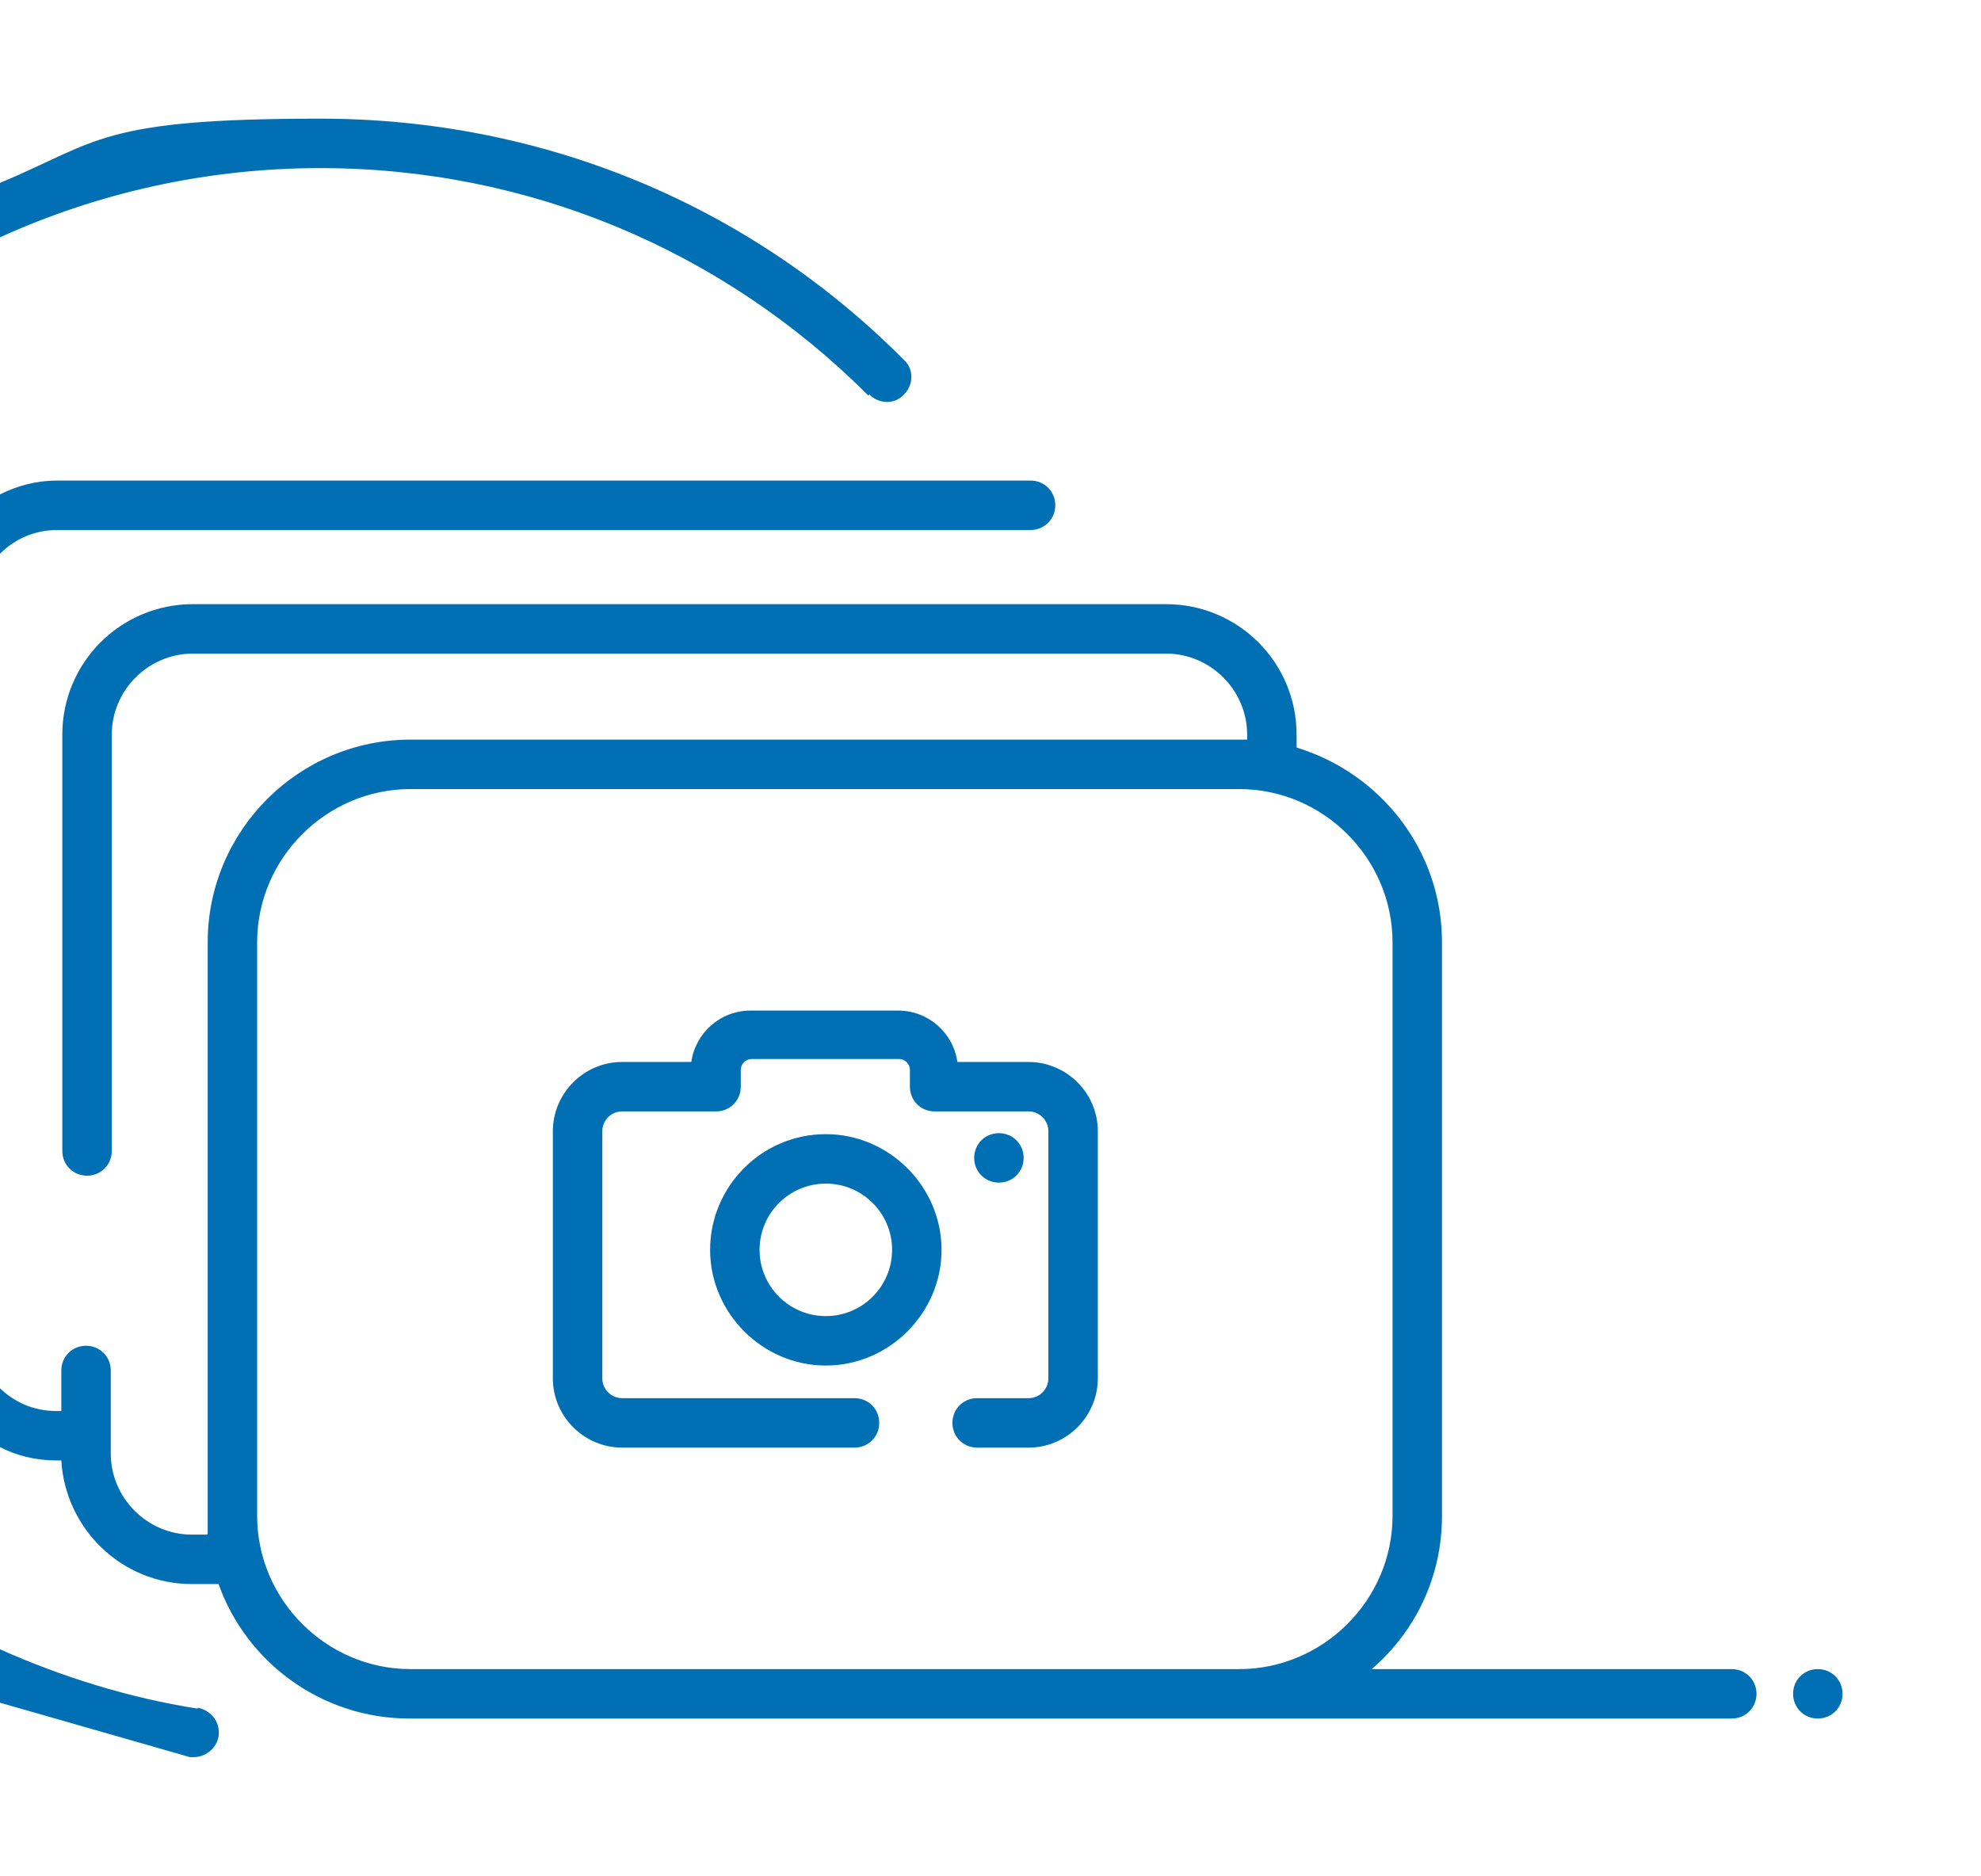
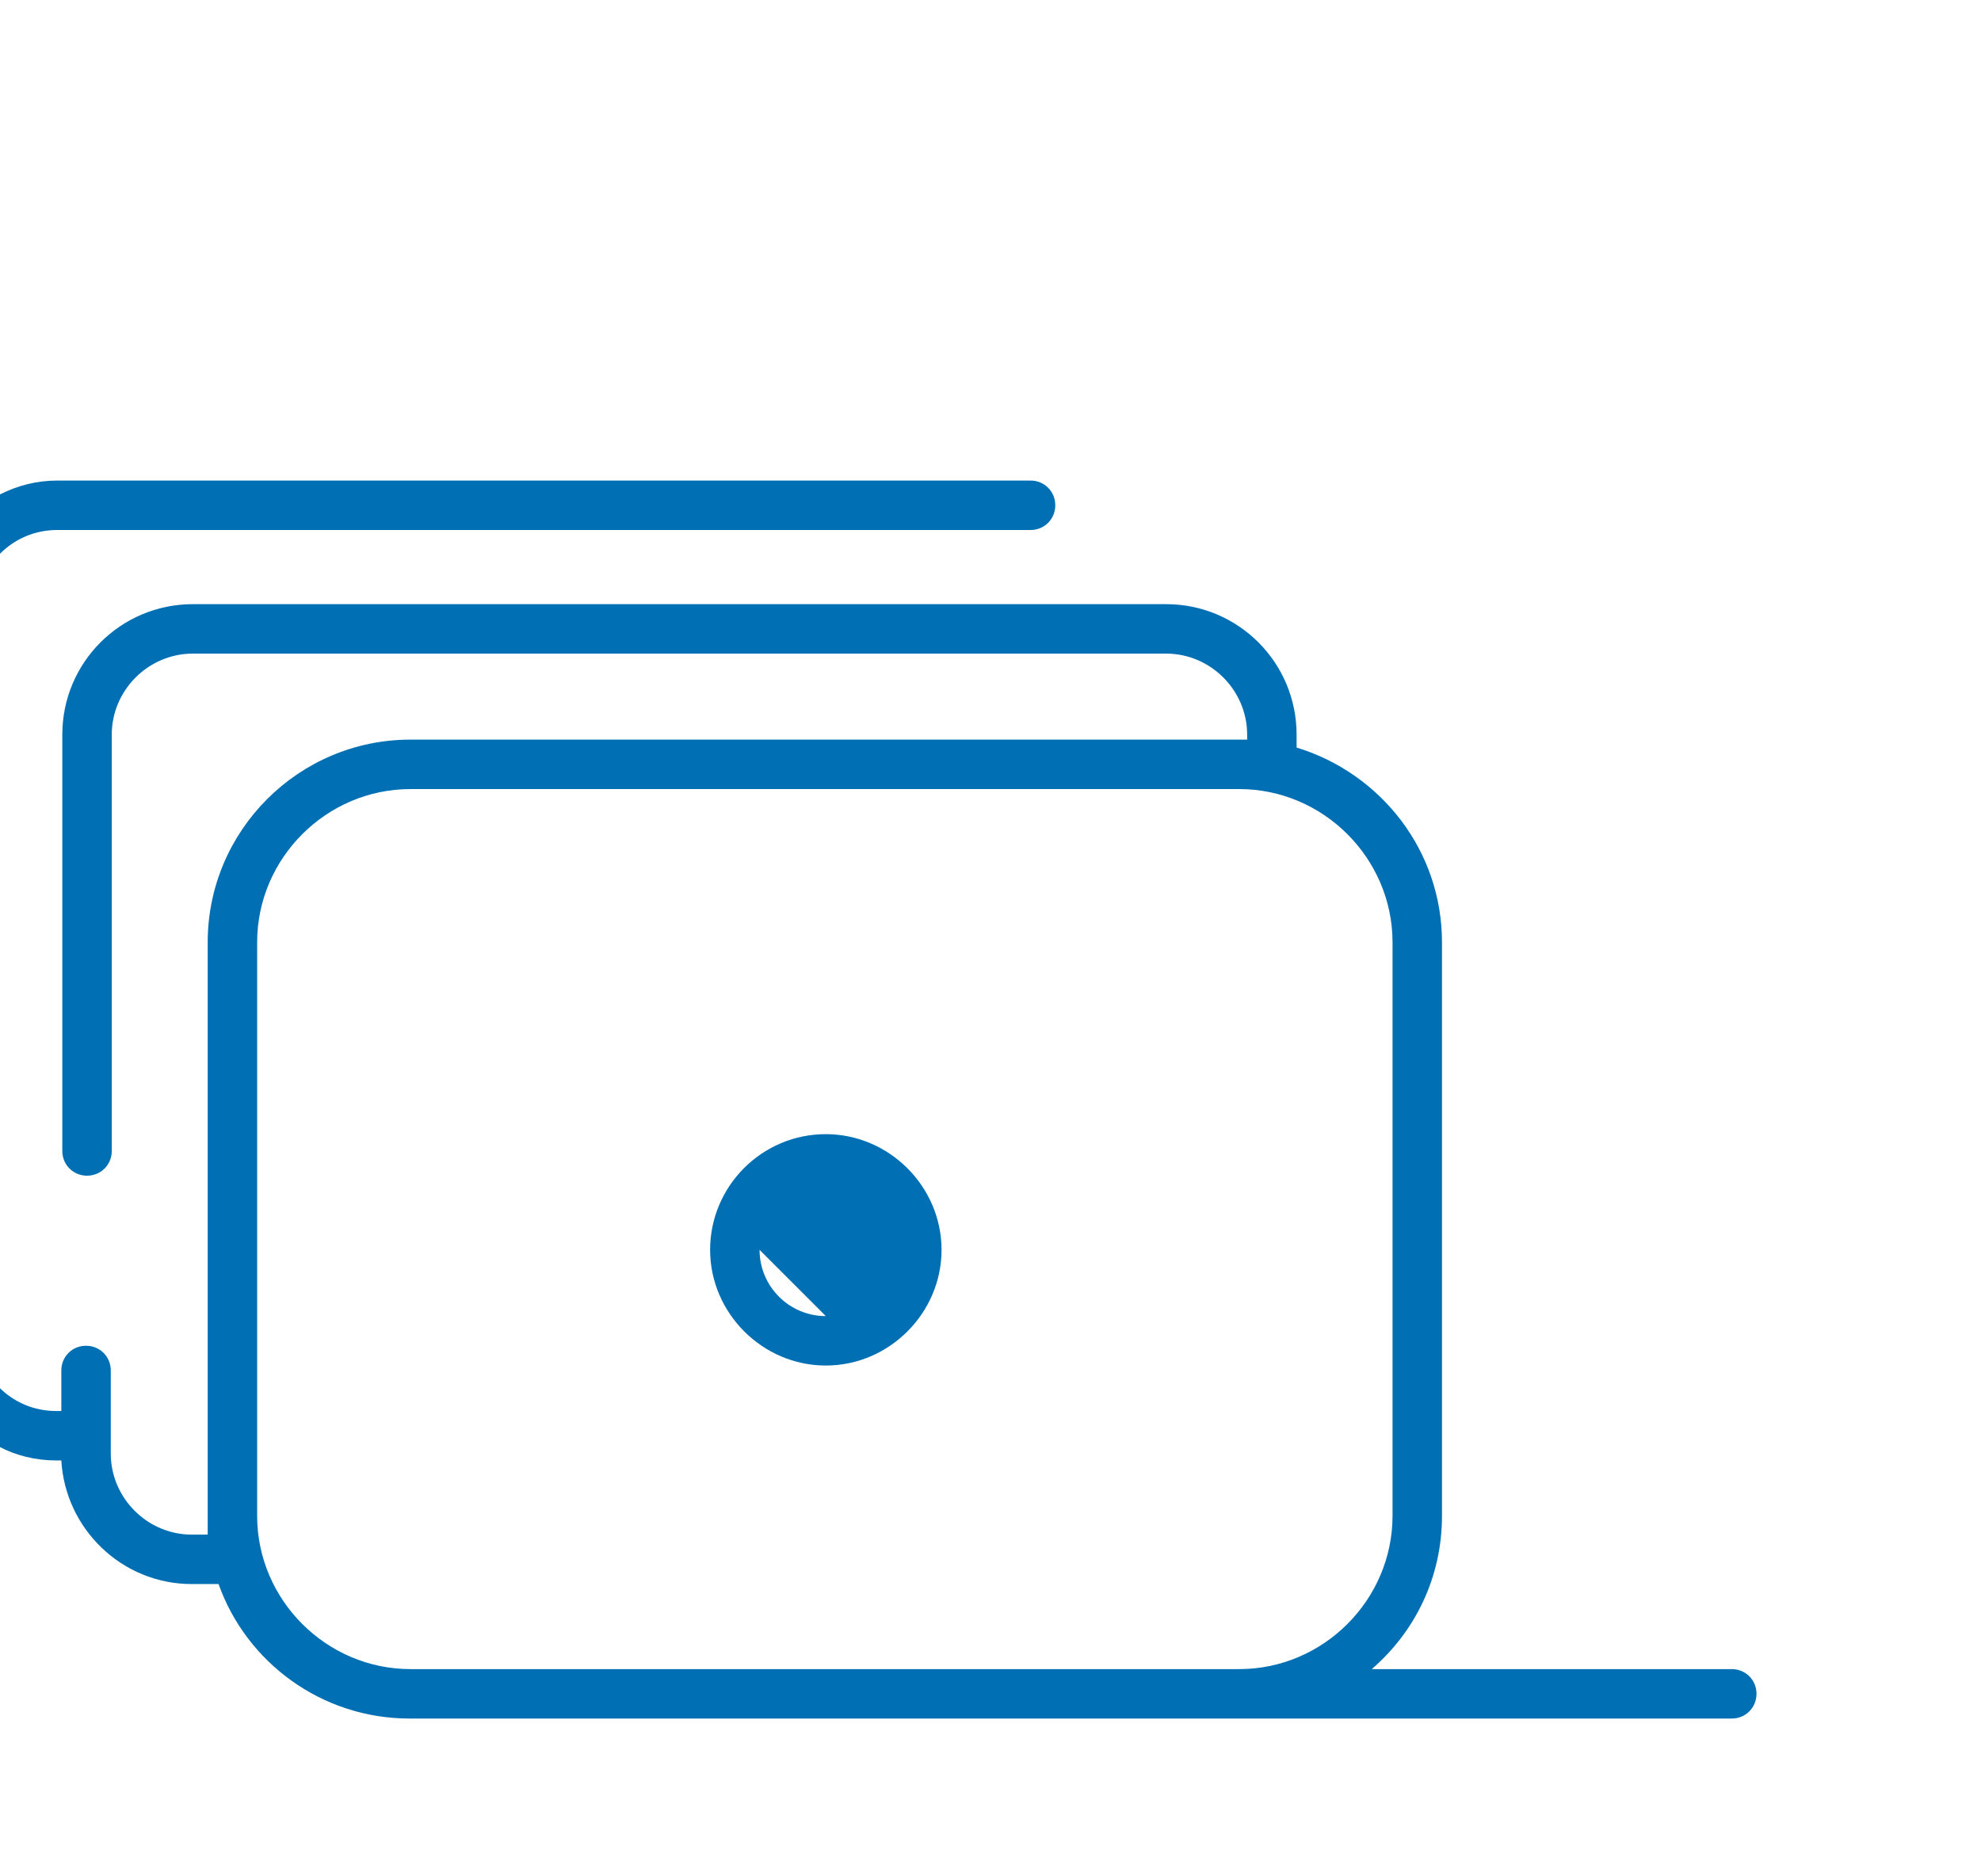
<svg xmlns="http://www.w3.org/2000/svg" id="Capa_2" version="1.1" viewBox="0 0 200.3 189.7">
  <defs>
    <style>
      .st0 {
        fill: #006fb4;
      }
    </style>
  </defs>
-   <path class="st0" d="M87.9,39.9c1,1,2.6,1,3.5,0,1-1,1-2.6,0-3.5-15.7-15.8-36.7-24.4-59-24.4S10,14.3,0,18.5v5.5c9.9-4.5,20.9-7,32.4-7,20.9,0,40.6,8.2,55.4,23Z" />
-   <path class="st0" d="M20,172.8C13,171.7,6.3,169.6,0,166.8v5.4l19.2,5.5c.1,0,.3,0,.4,0,1.2,0,2.3-.9,2.5-2.1.2-1.4-.7-2.6-2.1-2.9Z" />
  <path class="st0" d="M175.2,168.8h-36.5c4.4-3.8,7.1-9.3,7.1-15.5v-58c0-9.3-6.2-17.1-14.7-19.7v-1.3c0-7.3-5.9-13.2-13.2-13.2H19.5c-7.3,0-13.2,5.9-13.2,13.2v42.1c0,1.4,1.1,2.5,2.5,2.5s2.5-1.1,2.5-2.5v-42.1c0-4.5,3.7-8.2,8.2-8.2h98.4c4.5,0,8.2,3.7,8.2,8.2v.5c-.3,0-.5,0-.8,0H41.5c-11.3,0-20.5,9.2-20.5,20.5v58c0,.6,0,1.2,0,1.9h-1.6c-4.5,0-8.2-3.7-8.2-8.2v-8.4c0-1.4-1.1-2.5-2.5-2.5s-2.5,1.1-2.5,2.5v4.1h-.5c-2.3,0-4.3-.9-5.8-2.4v6c1.7.9,3.7,1.4,5.8,1.4h.5c.4,6.9,6.1,12.5,13.2,12.5h2.7c2.8,7.9,10.4,13.6,19.3,13.6h133.7c1.4,0,2.5-1.1,2.5-2.5s-1.1-2.5-2.5-2.5ZM123.4,168.8H41.5c-8.5,0-15.5-7-15.5-15.5v-58c0-8.5,7-15.5,15.5-15.5h83.8c8.5,0,15.5,7,15.5,15.5v58c0,8.5-7,15.5-15.5,15.5h-1.9Z" />
-   <path class="st0" d="M183.8,168.8c-1.4,0-2.5,1.1-2.5,2.5s1.1,2.5,2.5,2.5,2.5-1.1,2.5-2.5-1.1-2.5-2.5-2.5Z" />
-   <path class="st0" d="M103.8,107.4h-7c-.4-2.9-2.9-5.2-6-5.2h-14.9c-3.1,0-5.6,2.3-6,5.2h-7c-3.9,0-7,3.2-7,7v25c0,3.9,3.2,7,7,7h23.5c1.4,0,2.5-1.1,2.5-2.5s-1.1-2.5-2.5-2.5h-23.5c-1.1,0-2-.9-2-2v-25c0-1.1.9-2,2-2h9.5c1.4,0,2.5-1.1,2.5-2.5v-1.7c0-.6.5-1.1,1.1-1.1h14.9c.6,0,1.1.5,1.1,1.1v1.7c0,1.4,1.1,2.5,2.5,2.5h9.5c1.1,0,2,.9,2,2v25c0,1.1-.9,2-2,2h-5.2c-1.4,0-2.5,1.1-2.5,2.5s1.1,2.5,2.5,2.5h5.2c3.9,0,7-3.2,7-7v-25c0-3.9-3.2-7-7-7Z" />
-   <path class="st0" d="M83.5,114.7c-6.5,0-11.7,5.3-11.7,11.7s5.3,11.7,11.7,11.7,11.7-5.3,11.7-11.7-5.3-11.7-11.7-11.7ZM83.5,133.1c-3.7,0-6.7-3-6.7-6.7s3-6.7,6.7-6.7,6.7,3,6.7,6.7-3,6.7-6.7,6.7Z" />
-   <path class="st0" d="M101,119.6c1.4,0,2.5-1.1,2.5-2.5s-1.1-2.5-2.5-2.5-2.5,1.1-2.5,2.5,1.1,2.5,2.5,2.5Z" />
+   <path class="st0" d="M83.5,114.7c-6.5,0-11.7,5.3-11.7,11.7s5.3,11.7,11.7,11.7,11.7-5.3,11.7-11.7-5.3-11.7-11.7-11.7ZM83.5,133.1c-3.7,0-6.7-3-6.7-6.7Z" />
  <path class="st0" d="M0,50v6c1.5-1.5,3.5-2.4,5.8-2.4h98.4c1.4,0,2.5-1.1,2.5-2.5s-1.1-2.5-2.5-2.5H5.8c-2.1,0-4,.5-5.8,1.4Z" />
</svg>